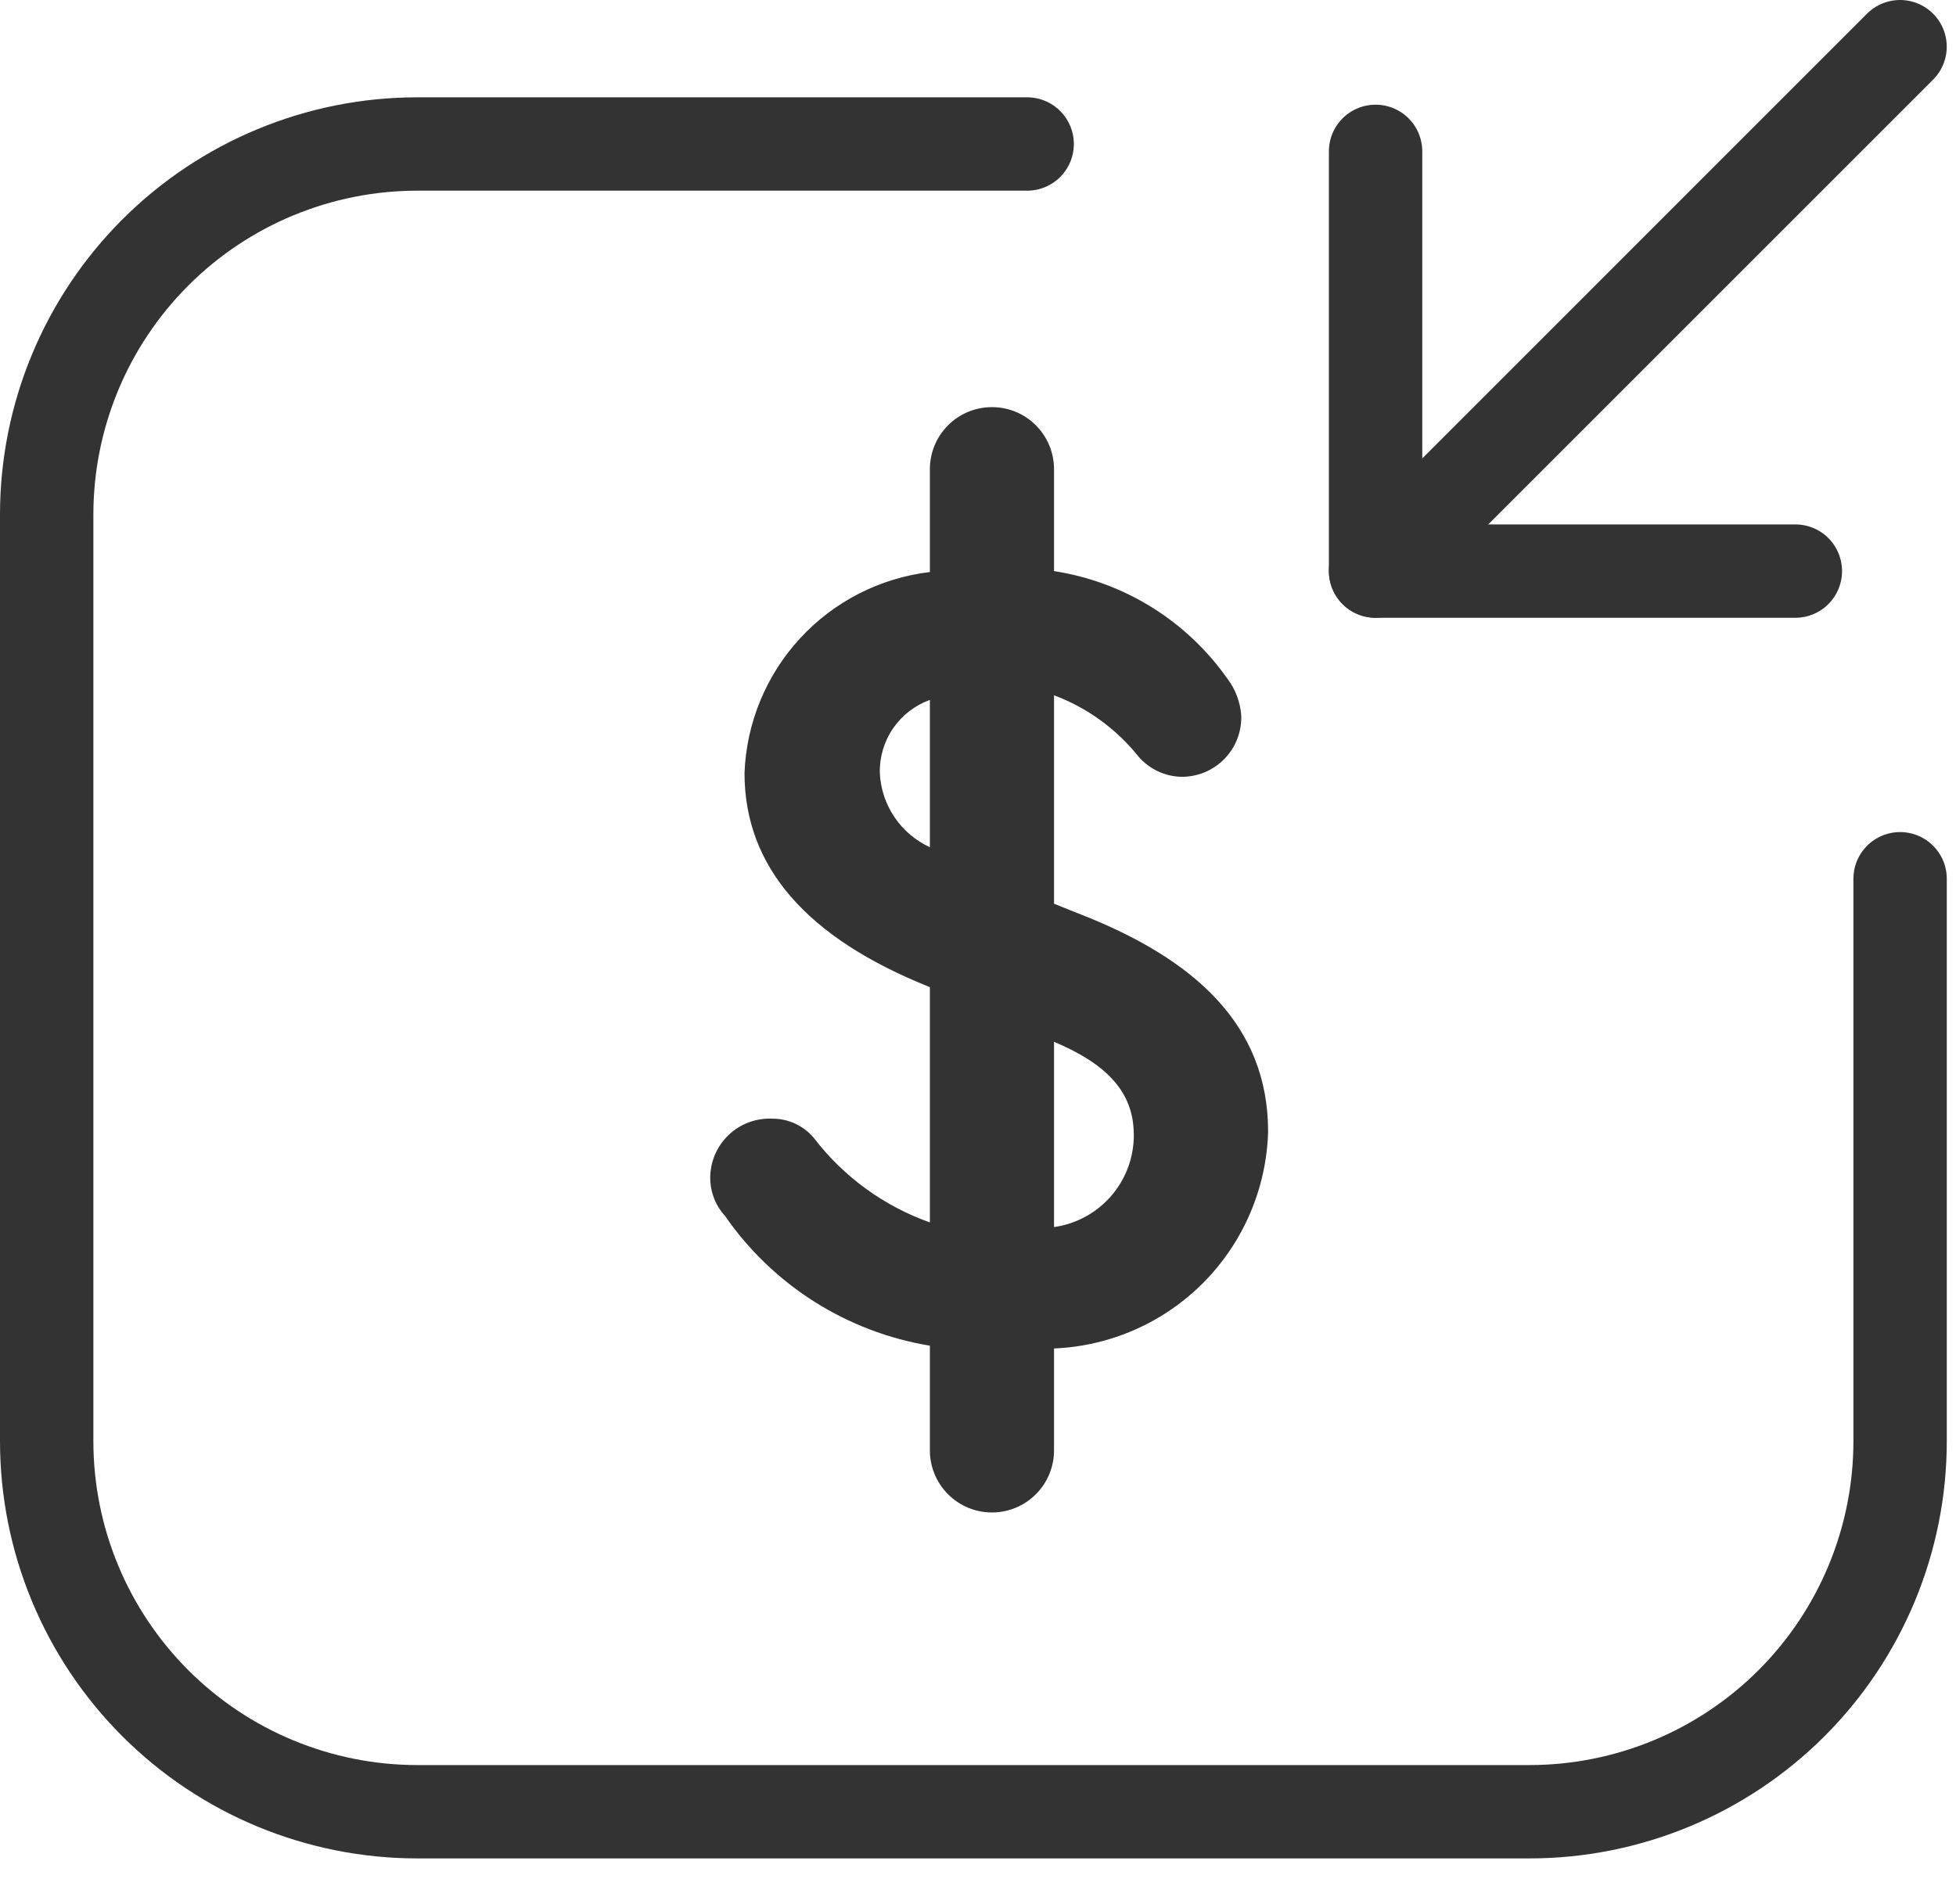
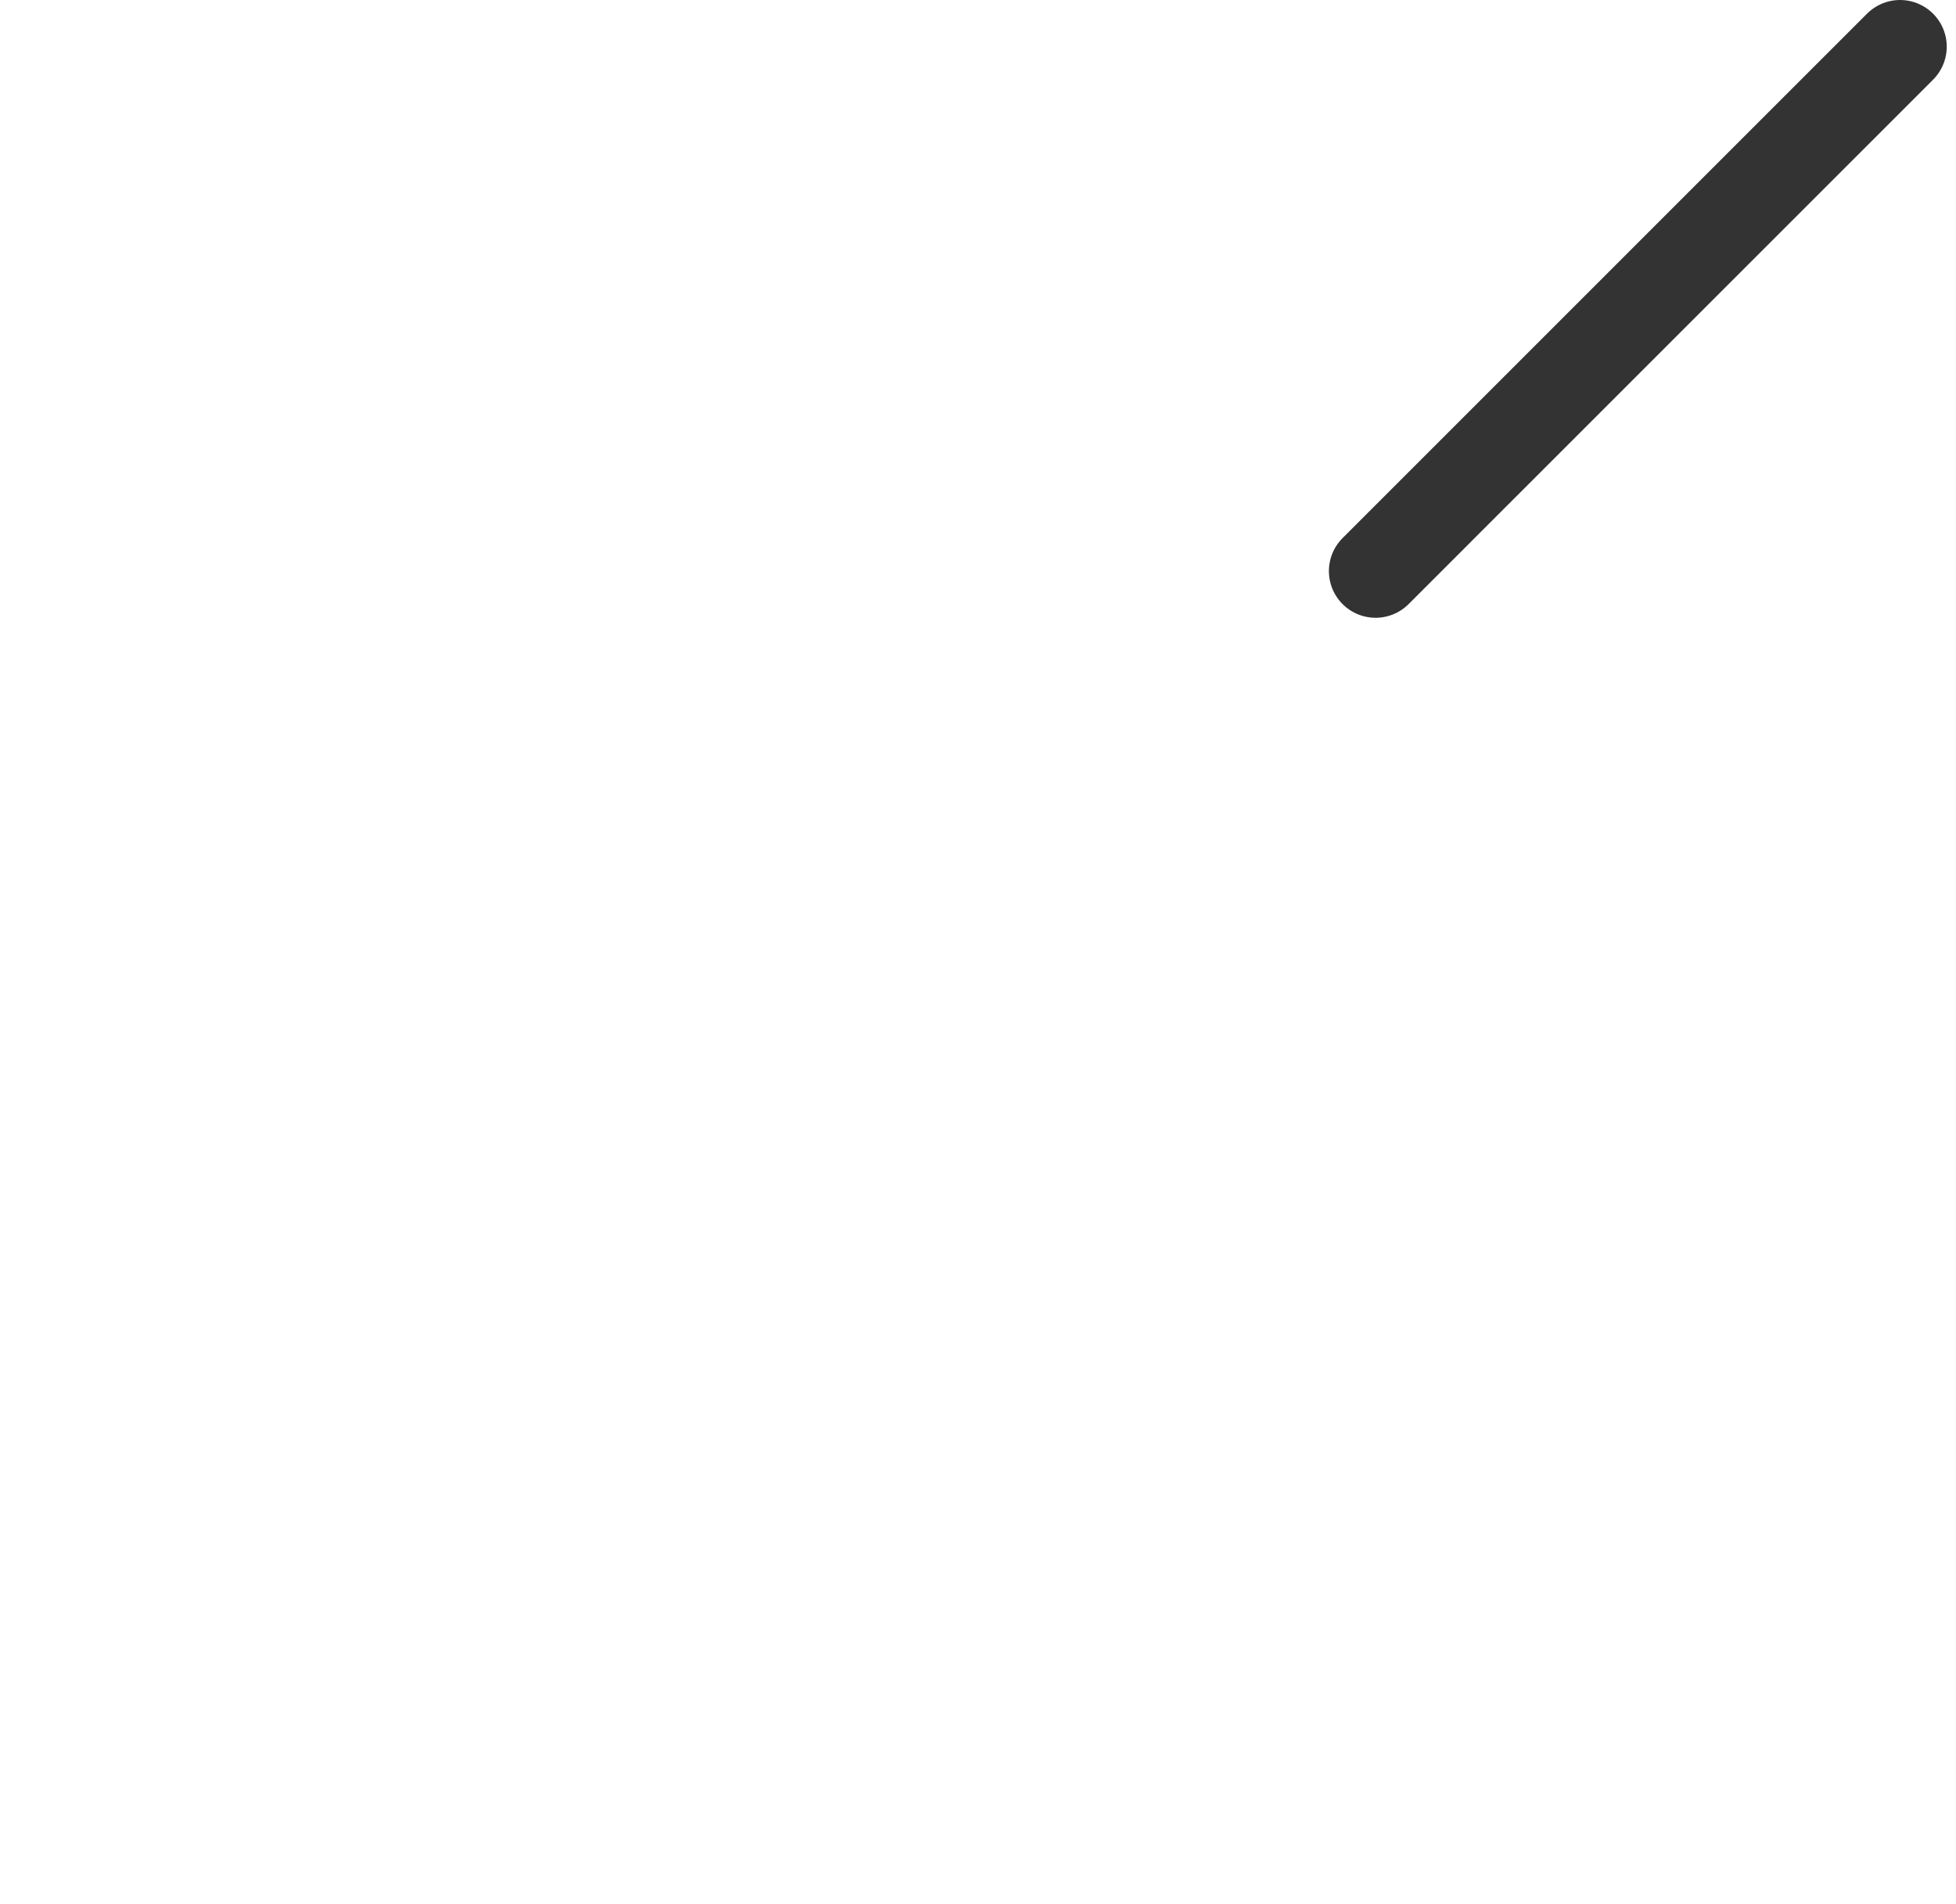
<svg xmlns="http://www.w3.org/2000/svg" width="38" height="37" viewBox="0 0 38 37" fill="none">
-   <path d="M20.477 26.202V28.183C20.477 28.503 20.35 28.809 20.124 29.035C19.898 29.262 19.591 29.389 19.271 29.389C18.951 29.389 18.644 29.262 18.418 29.035C18.192 28.809 18.065 28.503 18.065 28.183V26.148C17.266 26.016 16.503 25.725 15.819 25.292C15.136 24.859 14.546 24.293 14.086 23.628C13.901 23.426 13.799 23.163 13.798 22.889C13.798 22.733 13.829 22.579 13.89 22.436C13.952 22.292 14.041 22.163 14.154 22.055C14.267 21.947 14.4 21.863 14.546 21.809C14.693 21.754 14.848 21.73 15.004 21.737C15.159 21.736 15.312 21.77 15.451 21.835C15.592 21.901 15.716 21.996 15.814 22.115C16.39 22.867 17.172 23.436 18.065 23.753V19.181C15.67 18.227 14.464 16.84 14.464 15.022C14.5 14.049 14.883 13.12 15.543 12.404C16.203 11.687 17.097 11.231 18.065 11.115V9.117C18.065 8.797 18.192 8.49 18.418 8.264C18.644 8.037 18.951 7.911 19.271 7.911C19.591 7.911 19.898 8.037 20.124 8.264C20.35 8.49 20.477 8.797 20.477 9.117V11.097C21.15 11.201 21.795 11.439 22.373 11.798C22.952 12.157 23.452 12.629 23.844 13.186C24.003 13.394 24.096 13.644 24.114 13.906C24.119 14.06 24.092 14.214 24.037 14.358C23.981 14.502 23.897 14.633 23.789 14.744C23.682 14.855 23.553 14.943 23.411 15.003C23.269 15.063 23.116 15.094 22.962 15.094C22.8 15.092 22.642 15.056 22.496 14.987C22.35 14.919 22.22 14.82 22.116 14.698C21.686 14.162 21.12 13.751 20.477 13.51V17.56L20.927 17.741C23.214 18.623 24.636 19.919 24.636 21.989C24.605 23.087 24.158 24.133 23.387 24.915C22.615 25.697 21.575 26.157 20.477 26.202ZM18.065 16.517V13.6C17.774 13.705 17.524 13.899 17.349 14.154C17.175 14.409 17.085 14.713 17.093 15.022C17.107 15.328 17.206 15.624 17.377 15.878C17.549 16.132 17.786 16.334 18.065 16.462V16.517ZM22.026 22.043C22.026 21.161 21.413 20.639 20.477 20.243V23.843C20.919 23.781 21.322 23.557 21.608 23.214C21.894 22.872 22.043 22.435 22.026 21.989V22.043Z" fill="#333333" />
-   <path d="M19.955 2.798H8.109C6.199 2.798 4.367 3.557 3.017 4.907C1.666 6.258 0.907 8.089 0.907 9.999V28.003C0.907 29.913 1.666 31.744 3.017 33.095C4.367 34.445 6.199 35.204 8.109 35.204H29.713C31.623 35.204 33.454 34.445 34.805 33.095C36.155 31.744 36.914 29.913 36.914 28.003V17.075" stroke="#333333" stroke-width="1.814" stroke-linecap="round" stroke-linejoin="round" />
  <path d="M36.913 0.907L26.724 11.097" stroke="#333333" stroke-width="1.814" stroke-linecap="round" stroke-linejoin="round" />
-   <path d="M34.879 11.097H26.724V2.941" stroke="#333333" stroke-width="1.814" stroke-linecap="round" stroke-linejoin="round" />
</svg>